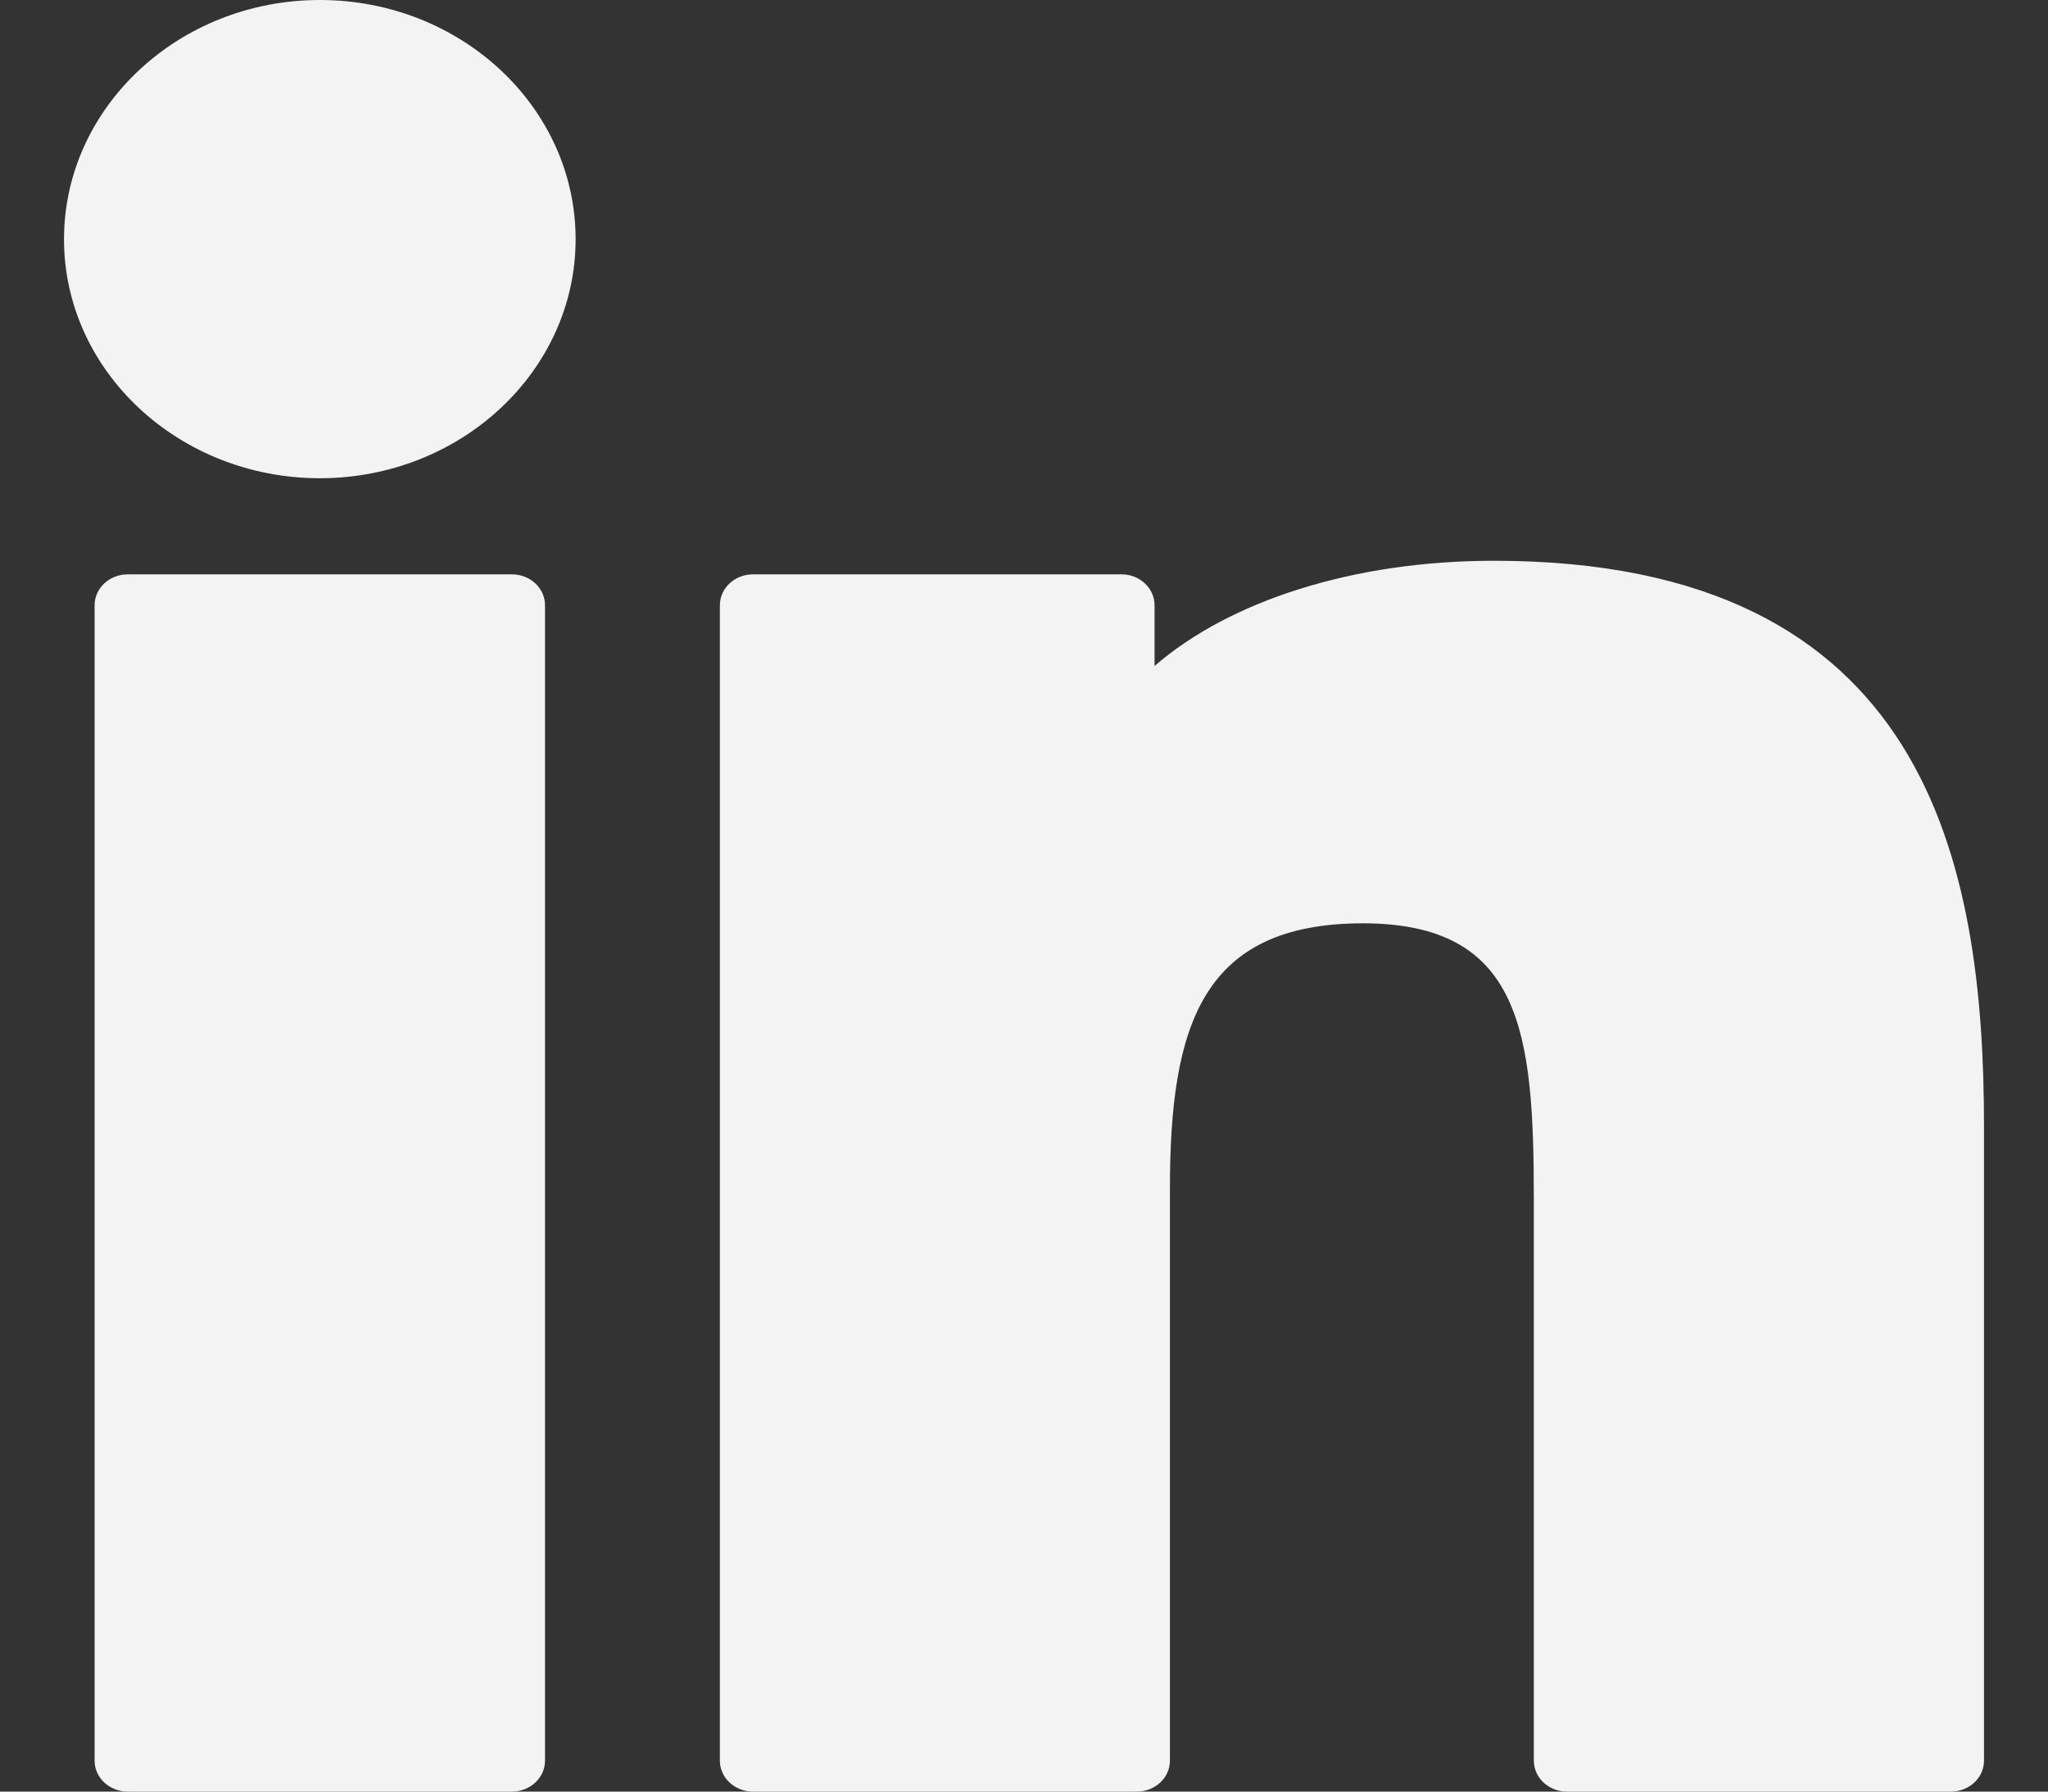
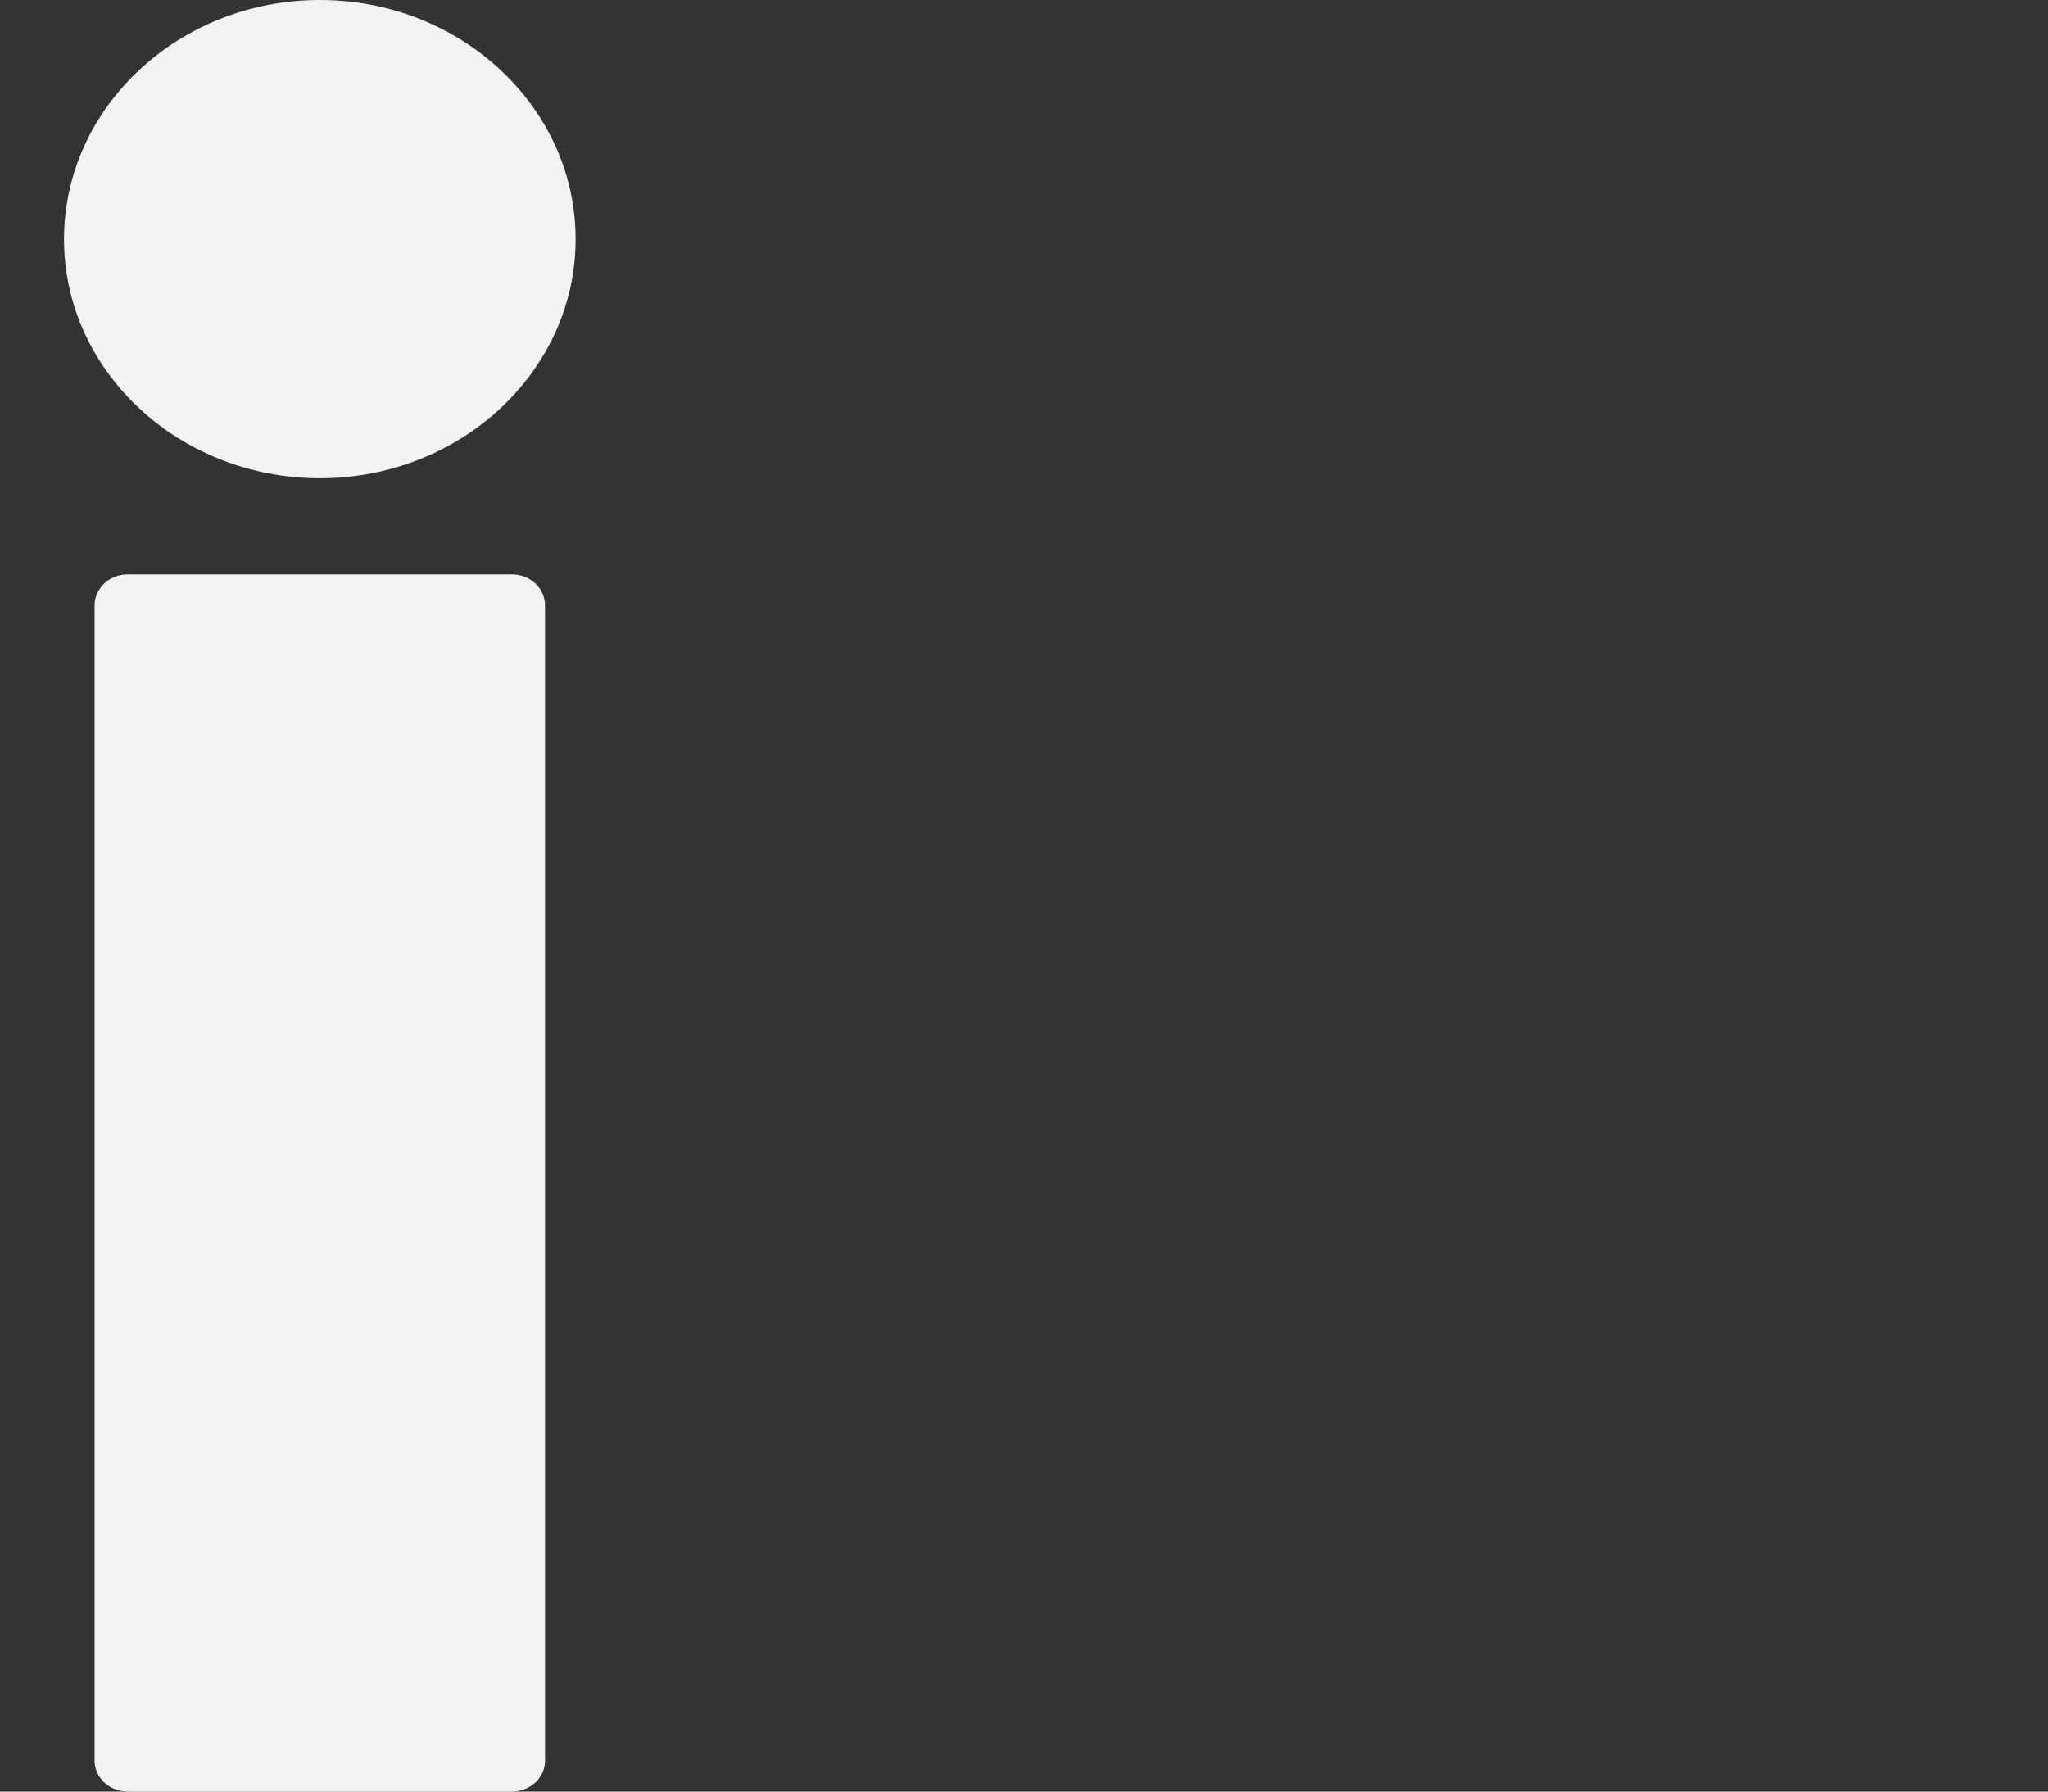
<svg xmlns="http://www.w3.org/2000/svg" width="16" height="14" viewBox="0 0 16 14" fill="none">
  <rect x="0" y="0" width="16" height="14" fill="#333333" stroke="none" />
  <path d="M2.499 0C1.398 0 0.501 0.838 0.5 1.869C0.5 2.899 1.397 3.737 2.499 3.737C3.601 3.737 4.497 2.899 4.497 1.869C4.497 0.838 3.601 0 2.499 0Z" fill="#F3F3F3" />
  <path d="M3.999 4.488H0.998C0.855 4.488 0.739 4.596 0.739 4.73V13.758C0.739 13.892 0.855 14 0.998 14H3.999C4.142 14 4.258 13.892 4.258 13.758V4.73C4.258 4.596 4.142 4.488 3.999 4.488Z" fill="#F3F3F3" />
-   <path d="M11.672 4.382C10.574 4.382 9.609 4.694 9.02 5.204V4.73C9.02 4.596 8.904 4.488 8.762 4.488H5.883C5.74 4.488 5.624 4.596 5.624 4.73V13.758C5.624 13.892 5.74 14 5.883 14H8.881C9.024 14 9.14 13.892 9.14 13.758V9.291C9.14 8.01 9.392 7.215 10.65 7.215C11.89 7.217 11.983 8.069 11.983 9.368V13.758C11.983 13.892 12.099 14 12.242 14H15.242C15.384 14 15.5 13.892 15.5 13.758V8.806C15.5 6.746 15.065 4.382 11.672 4.382Z" fill="#F3F3F3" />
</svg>